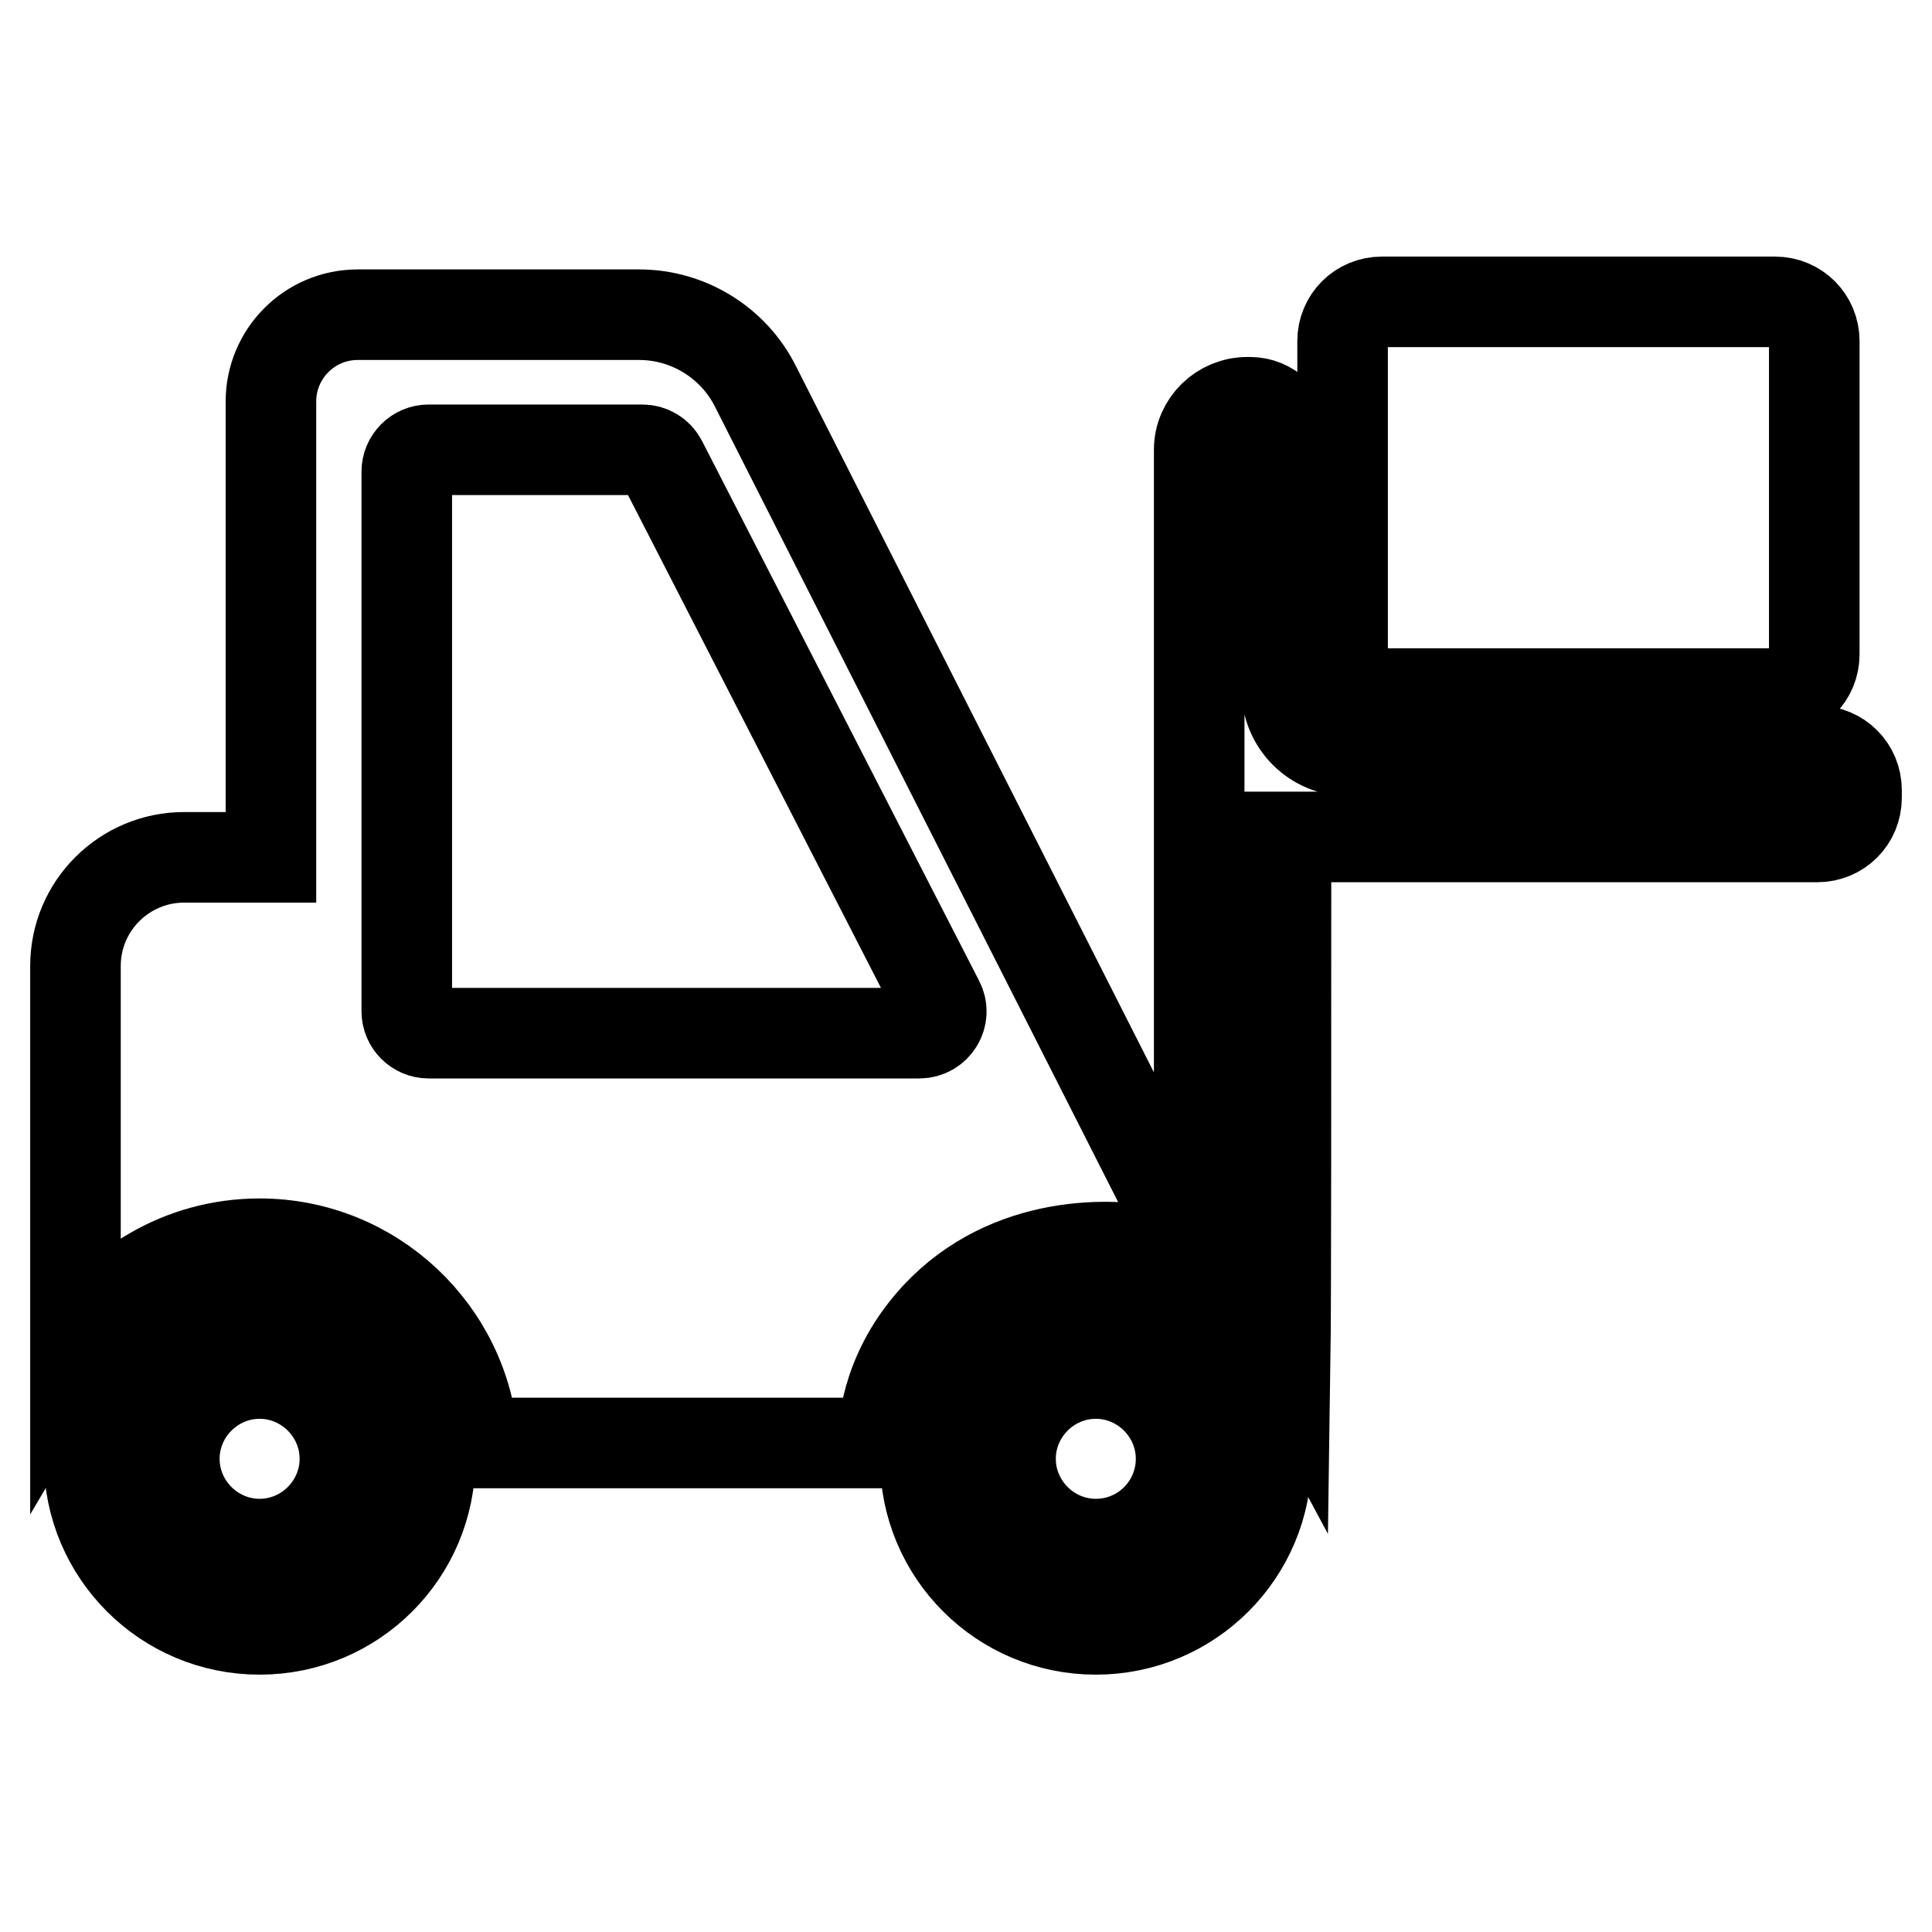
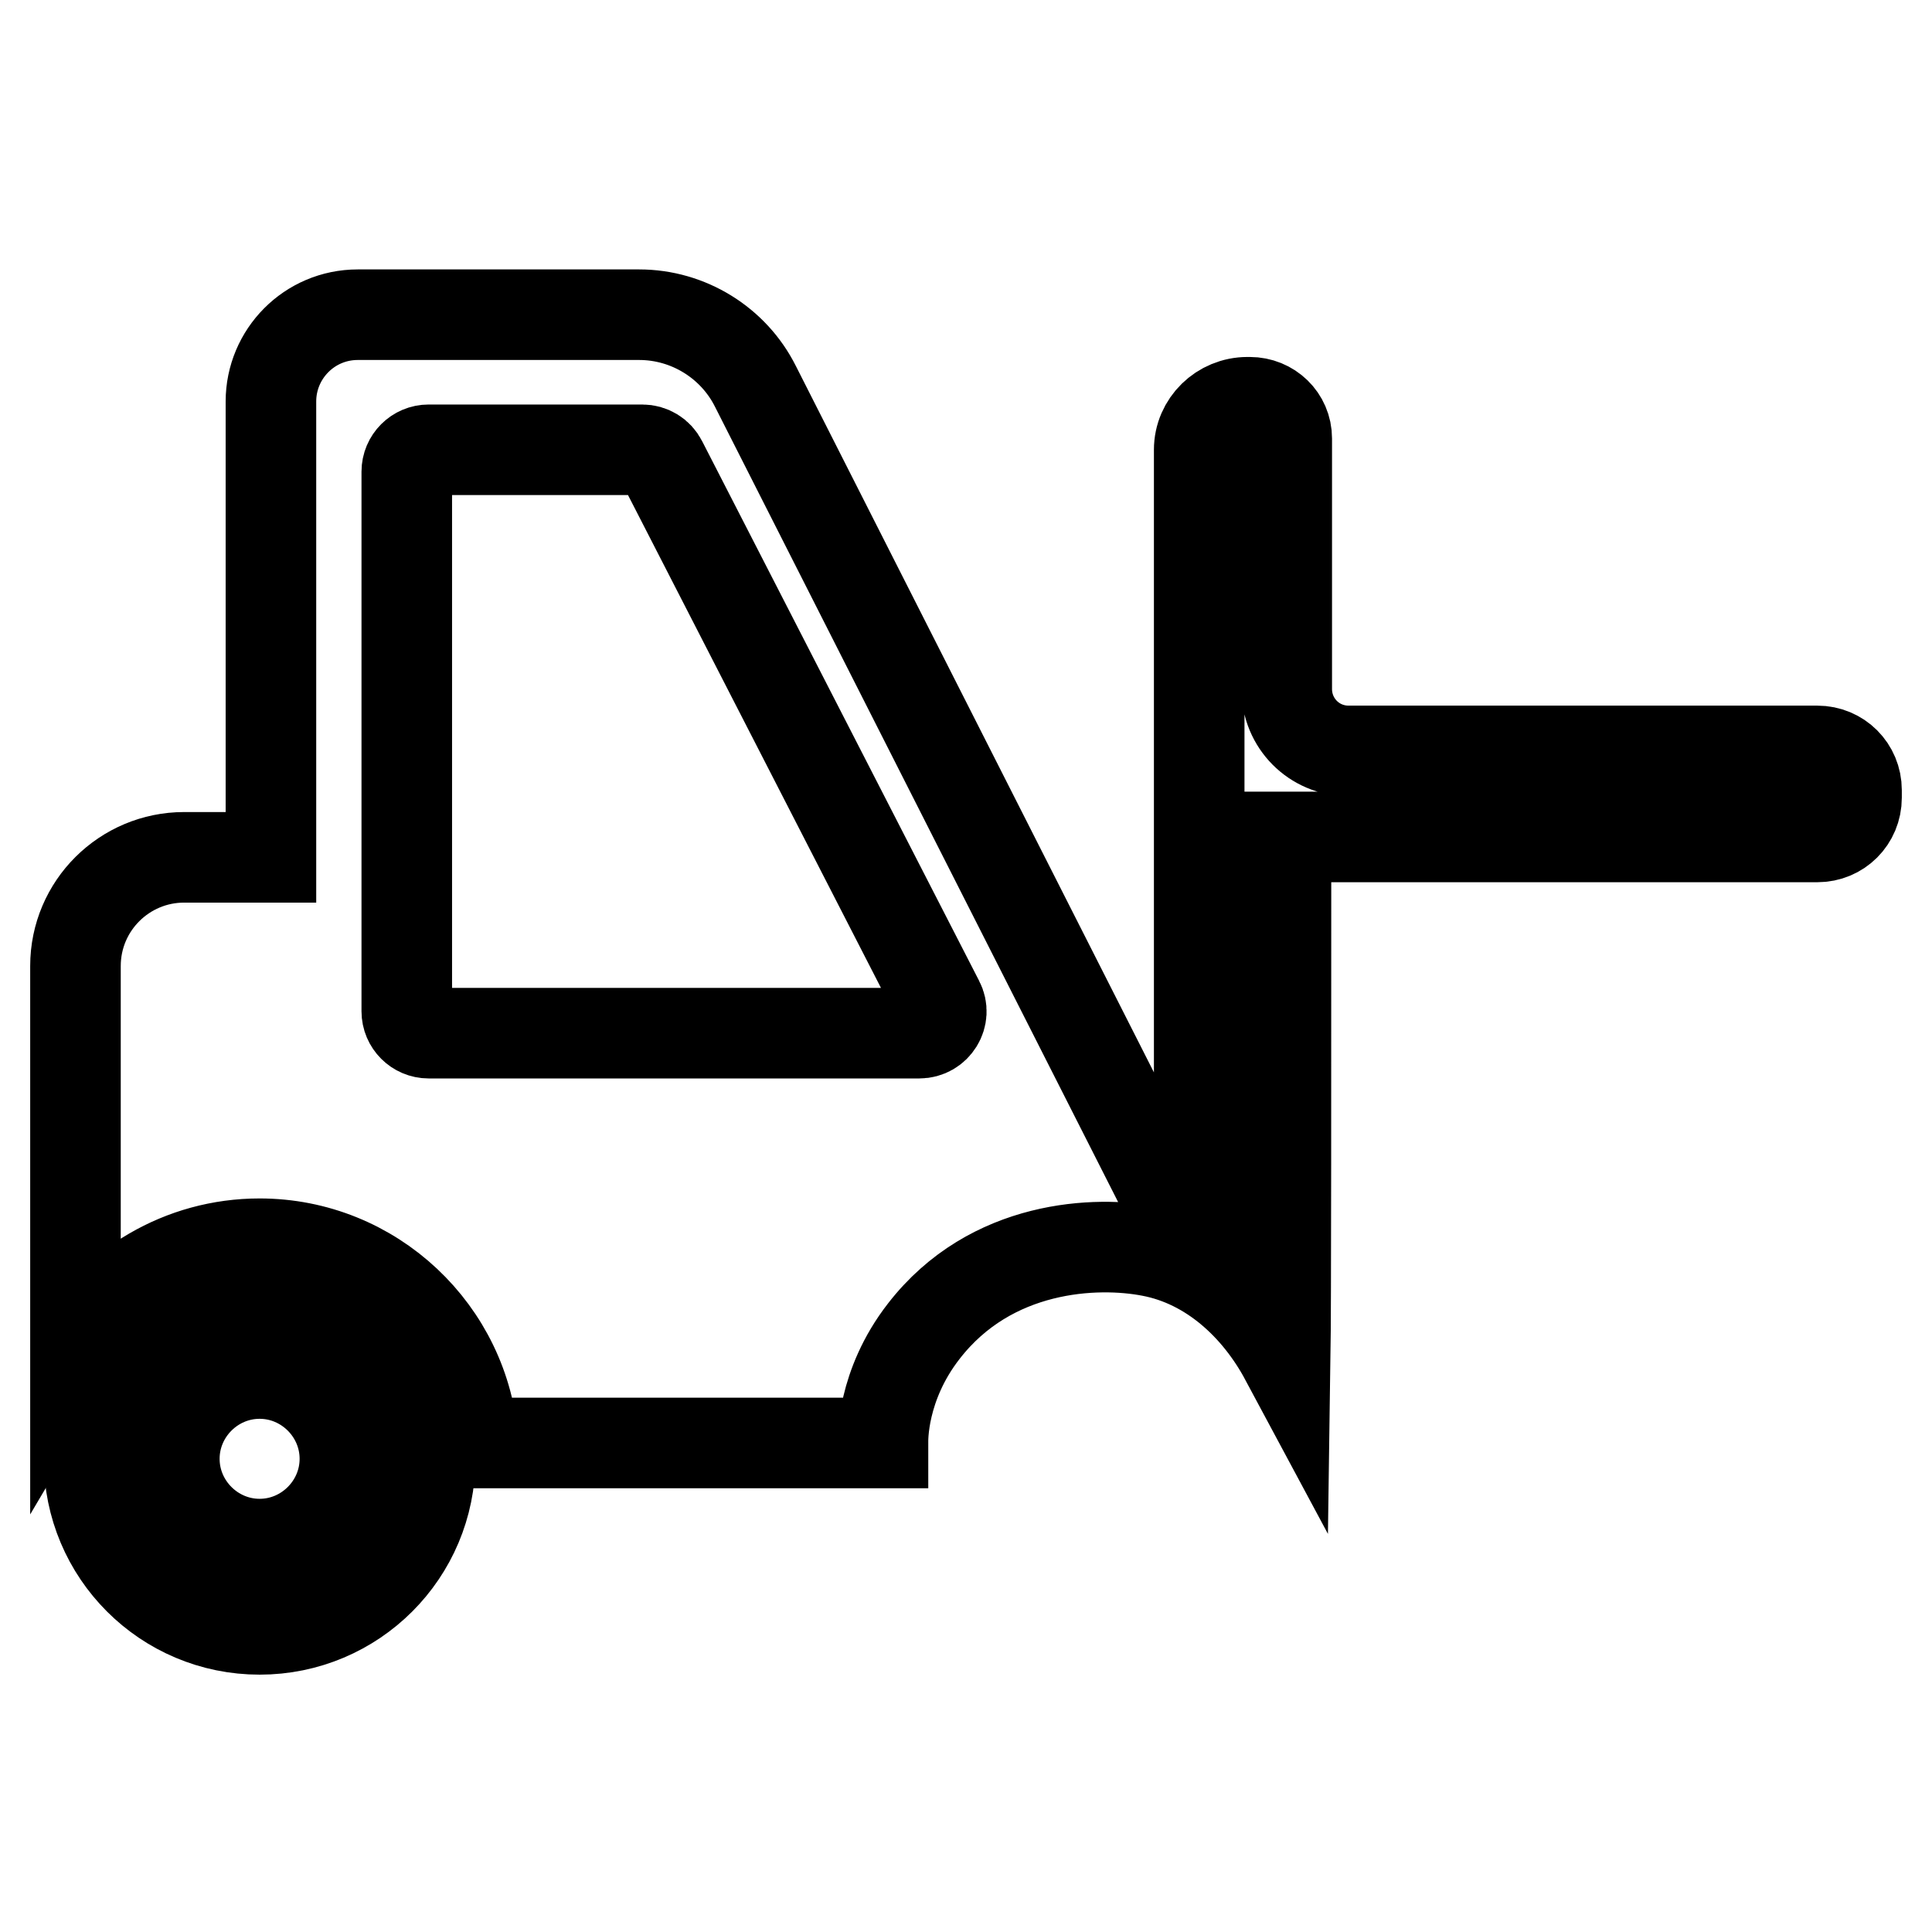
<svg xmlns="http://www.w3.org/2000/svg" version="1.1" x="0px" y="0px" viewBox="0 0 256 256" enable-background="new 0 0 256 256" xml:space="preserve">
  <g>
    <g>
      <g>
        <g>
          <g>
            <path stroke-width="12" fill-opacity="0" stroke="#000000" d="M34.4,170.7c-12.5,0-22.6,10.1-22.6,22.6s10.1,22.6,22.6,22.6c12.5,0,22.6-10.1,22.6-22.6C57,180.9,46.8,170.7,34.4,170.7z M34.4,204.6c-6.2,0-11.3-5.1-11.3-11.3c0-6.2,5.1-11.3,11.3-11.3s11.3,5.1,11.3,11.3S40.6,204.6,34.4,204.6z" />
          </g>
          <g>
-             <path stroke-width="12" fill-opacity="0" stroke="#000000" d="M145.2,170.7c-12.5,0-22.6,10.1-22.6,22.6s10.1,22.6,22.6,22.6c12.5,0,22.6-10.1,22.6-22.6C167.8,180.9,157.7,170.7,145.2,170.7z M145.2,204.6c-6.2,0-11.3-5.1-11.3-11.3c0-6.2,5.1-11.3,11.3-11.3c6.2,0,11.3,5.1,11.3,11.3S151.5,204.6,145.2,204.6z" />
-           </g>
+             </g>
          <g>
            <path stroke-width="12" fill-opacity="0" stroke="#000000" d="M246,104.7c0-2.9-2.3-5.2-5.2-5.2h-62.1c-4.6,0-8.2-3.7-8.2-8.2c0-14.4,0-26.7,0-33.2c0-2.7-2.2-4.8-4.9-4.8h-0.3c-3.5,0-6.4,2.8-6.4,6.3v107.6l-58.8-116c-2.9-5.8-8.9-9.5-15.4-9.5H47.4c-6.4,0-11.5,5.2-11.5,11.5v60.4H24.4c-7.9,0-14.4,6.4-14.4,14.4v50.7c4.9-8.3,14-13.9,24.4-13.9c15,0,27.3,11.7,28.3,26.4h54.3c0-0.4-0.2-7.6,5.4-14.8c8.9-11.5,22.9-12,30.1-10.6c7.9,1.5,14.1,7.3,17.8,14.2c0.1-6.8,0.1-38.9,0.1-69.1h70.4c2.9,0,5.2-2.3,5.2-5.2L246,104.7L246,104.7z M121.8,136.9H56.8c-1.6,0-2.9-1.3-2.9-2.9V62.5c0-1.6,1.3-2.9,2.9-2.9h28.3c1.1,0,2.1,0.6,2.6,1.6l36.7,71.5C125.4,134.6,124,136.9,121.8,136.9z" />
          </g>
          <g>
-             <path stroke-width="12" fill-opacity="0" stroke="#000000" d="M240.4,45.2c0-2.9-2.3-5.2-5.2-5.2h-52.1c-2.9,0-5.2,2.3-5.2,5.2v41.5c0,2.9,2.3,5.2,5.2,5.2h52.1c2.9,0,5.2-2.3,5.2-5.2L240.4,45.2L240.4,45.2z" />
-           </g>
+             </g>
        </g>
      </g>
      <g />
      <g />
      <g />
      <g />
      <g />
      <g />
      <g />
      <g />
      <g />
      <g />
      <g />
      <g />
      <g />
      <g />
      <g />
    </g>
  </g>
</svg>